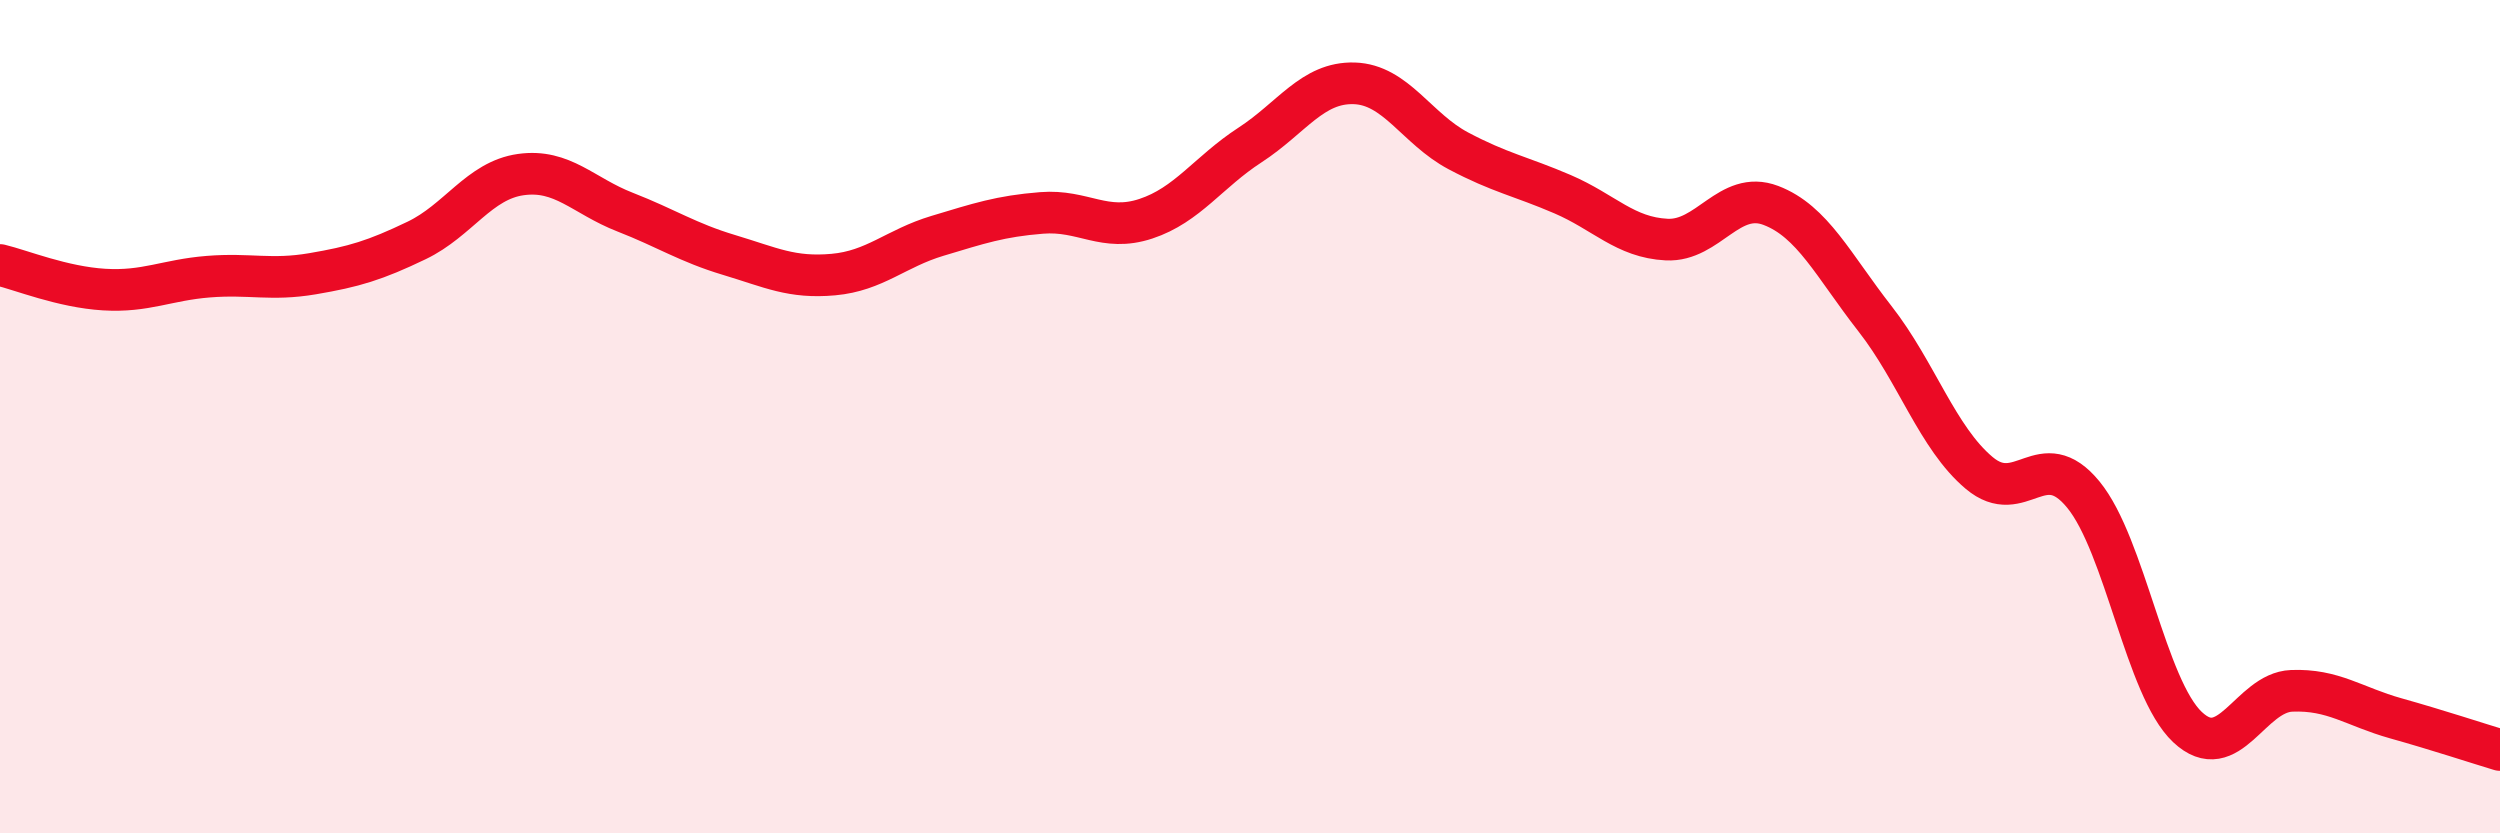
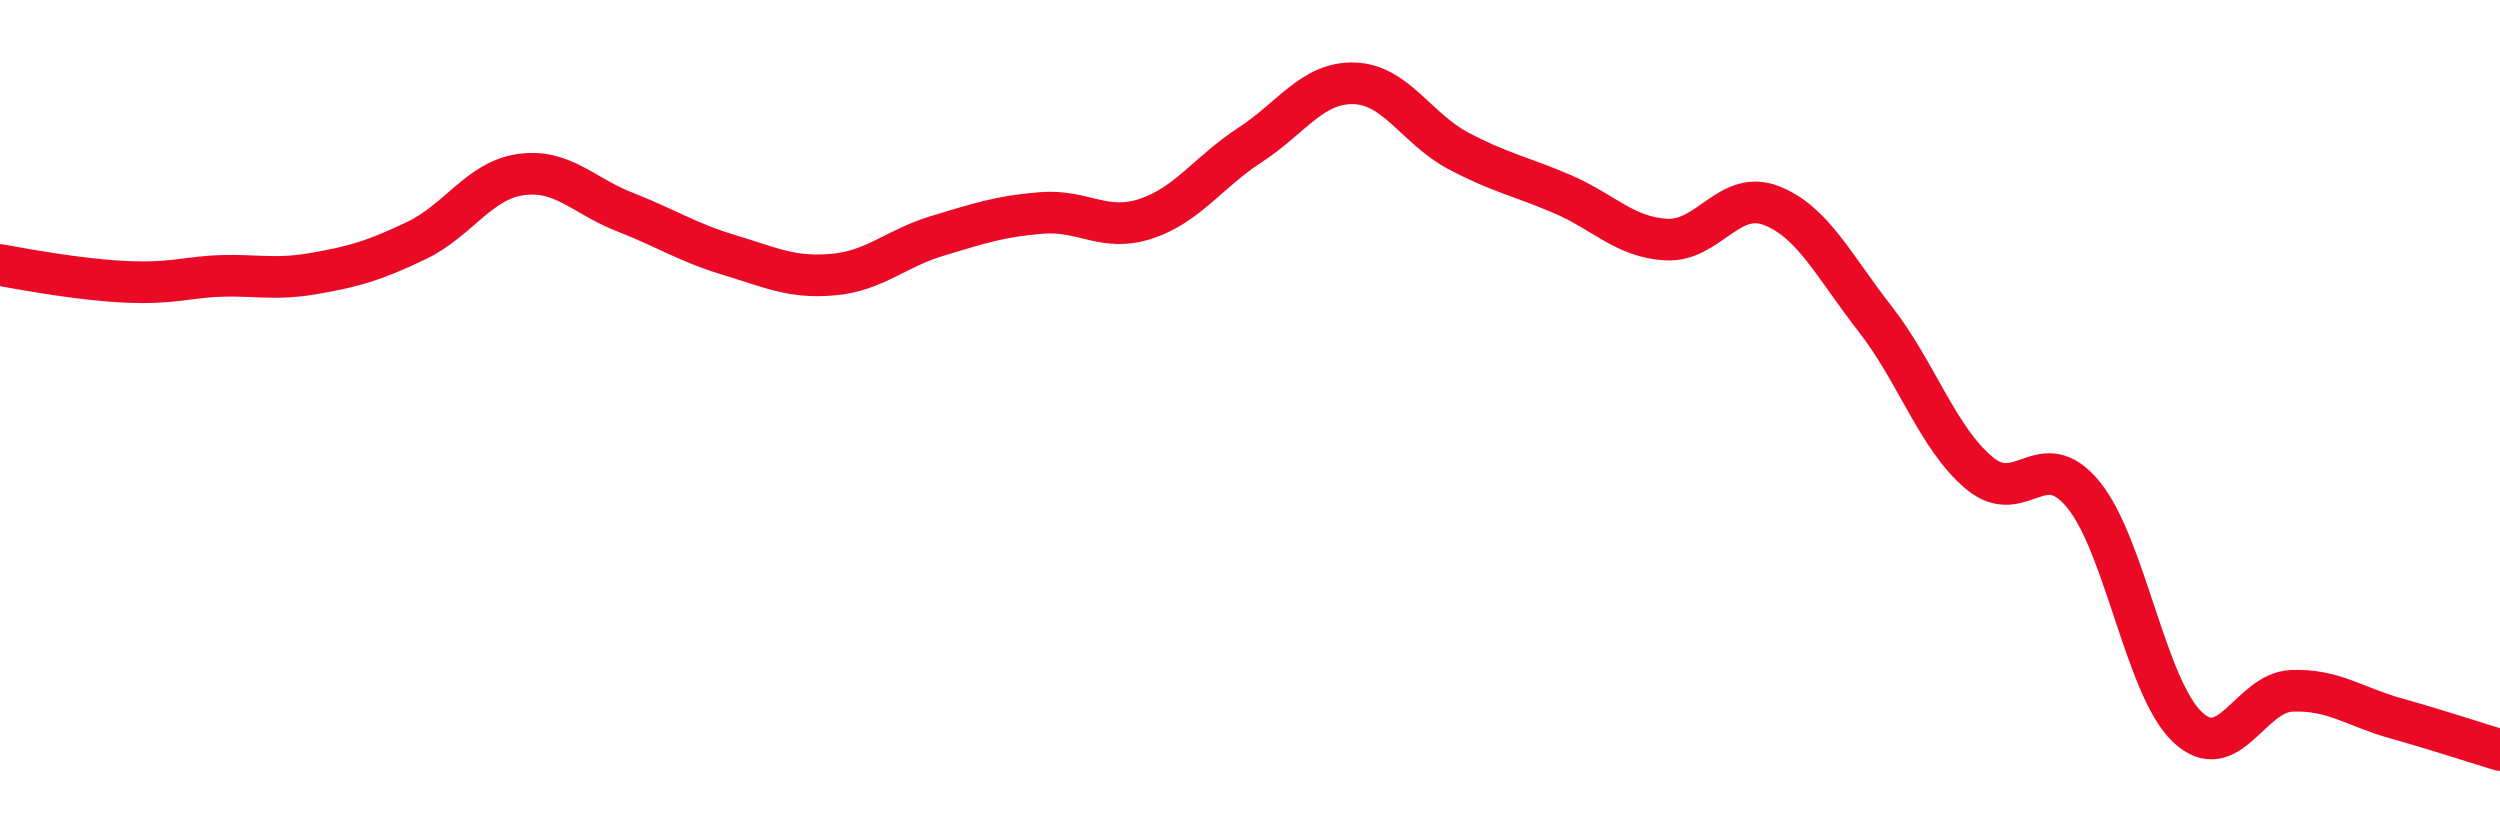
<svg xmlns="http://www.w3.org/2000/svg" width="60" height="20" viewBox="0 0 60 20">
-   <path d="M 0,6.36 C 0.5,6.48 1.5,6.89 2.5,6.95 C 3.5,7.01 4,6.72 5,6.64 C 6,6.56 6.5,6.74 7.5,6.57 C 8.5,6.4 9,6.25 10,5.77 C 11,5.29 11.5,4.33 12.5,4.19 C 13.5,4.05 14,4.7 15,5.09 C 16,5.48 16.5,5.82 17.5,6.12 C 18.5,6.42 19,6.68 20,6.59 C 21,6.5 21.5,5.96 22.5,5.66 C 23.5,5.36 24,5.19 25,5.11 C 26,5.03 26.5,5.58 27.5,5.25 C 28.5,4.92 29,4.13 30,3.48 C 31,2.83 31.5,1.97 32.5,2 C 33.5,2.03 34,3.09 35,3.62 C 36,4.15 36.5,4.23 37.5,4.66 C 38.5,5.09 39,5.7 40,5.75 C 41,5.8 41.5,4.55 42.5,4.93 C 43.5,5.31 44,6.37 45,7.65 C 46,8.93 46.5,10.51 47.5,11.35 C 48.5,12.19 49,10.65 50,11.87 C 51,13.09 51.5,16.51 52.5,17.45 C 53.5,18.39 54,16.62 55,16.58 C 56,16.54 56.5,16.96 57.5,17.24 C 58.5,17.52 59.5,17.85 60,18L60 20L0 20Z" fill="#EB0A25" opacity="0.1" stroke-linecap="round" stroke-linejoin="round" />
-   <path d="M 0,6.36 C 0.5,6.48 1.5,6.89 2.5,6.95 C 3.5,7.01 4,6.72 5,6.64 C 6,6.56 6.5,6.74 7.5,6.57 C 8.5,6.4 9,6.25 10,5.77 C 11,5.29 11.5,4.33 12.5,4.19 C 13.5,4.05 14,4.7 15,5.09 C 16,5.48 16.5,5.82 17.5,6.12 C 18.5,6.42 19,6.68 20,6.59 C 21,6.5 21.5,5.96 22.5,5.66 C 23.5,5.36 24,5.19 25,5.11 C 26,5.03 26.5,5.58 27.5,5.25 C 28.5,4.92 29,4.13 30,3.48 C 31,2.83 31.5,1.97 32.5,2 C 33.5,2.03 34,3.09 35,3.62 C 36,4.15 36.5,4.23 37.5,4.66 C 38.5,5.09 39,5.7 40,5.75 C 41,5.8 41.5,4.55 42.5,4.93 C 43.5,5.31 44,6.37 45,7.65 C 46,8.93 46.5,10.51 47.5,11.35 C 48.5,12.19 49,10.65 50,11.87 C 51,13.09 51.5,16.51 52.5,17.45 C 53.5,18.39 54,16.62 55,16.58 C 56,16.54 56.5,16.96 57.5,17.24 C 58.5,17.52 59.5,17.85 60,18" stroke="#EB0A25" stroke-width="1" fill="none" stroke-linecap="round" stroke-linejoin="round" />
+   <path d="M 0,6.36 C 3.5,7.01 4,6.72 5,6.64 C 6,6.56 6.5,6.74 7.5,6.57 C 8.5,6.4 9,6.25 10,5.77 C 11,5.29 11.5,4.33 12.5,4.19 C 13.5,4.05 14,4.7 15,5.09 C 16,5.48 16.5,5.82 17.5,6.12 C 18.5,6.42 19,6.68 20,6.59 C 21,6.5 21.5,5.96 22.5,5.66 C 23.5,5.36 24,5.19 25,5.11 C 26,5.03 26.5,5.58 27.5,5.25 C 28.5,4.92 29,4.13 30,3.48 C 31,2.83 31.5,1.97 32.5,2 C 33.5,2.03 34,3.09 35,3.62 C 36,4.15 36.5,4.23 37.5,4.66 C 38.5,5.09 39,5.7 40,5.75 C 41,5.8 41.5,4.55 42.5,4.93 C 43.5,5.31 44,6.37 45,7.65 C 46,8.93 46.5,10.51 47.5,11.35 C 48.5,12.19 49,10.65 50,11.87 C 51,13.09 51.5,16.51 52.5,17.45 C 53.5,18.39 54,16.62 55,16.58 C 56,16.54 56.5,16.96 57.5,17.24 C 58.5,17.52 59.5,17.85 60,18" stroke="#EB0A25" stroke-width="1" fill="none" stroke-linecap="round" stroke-linejoin="round" />
</svg>